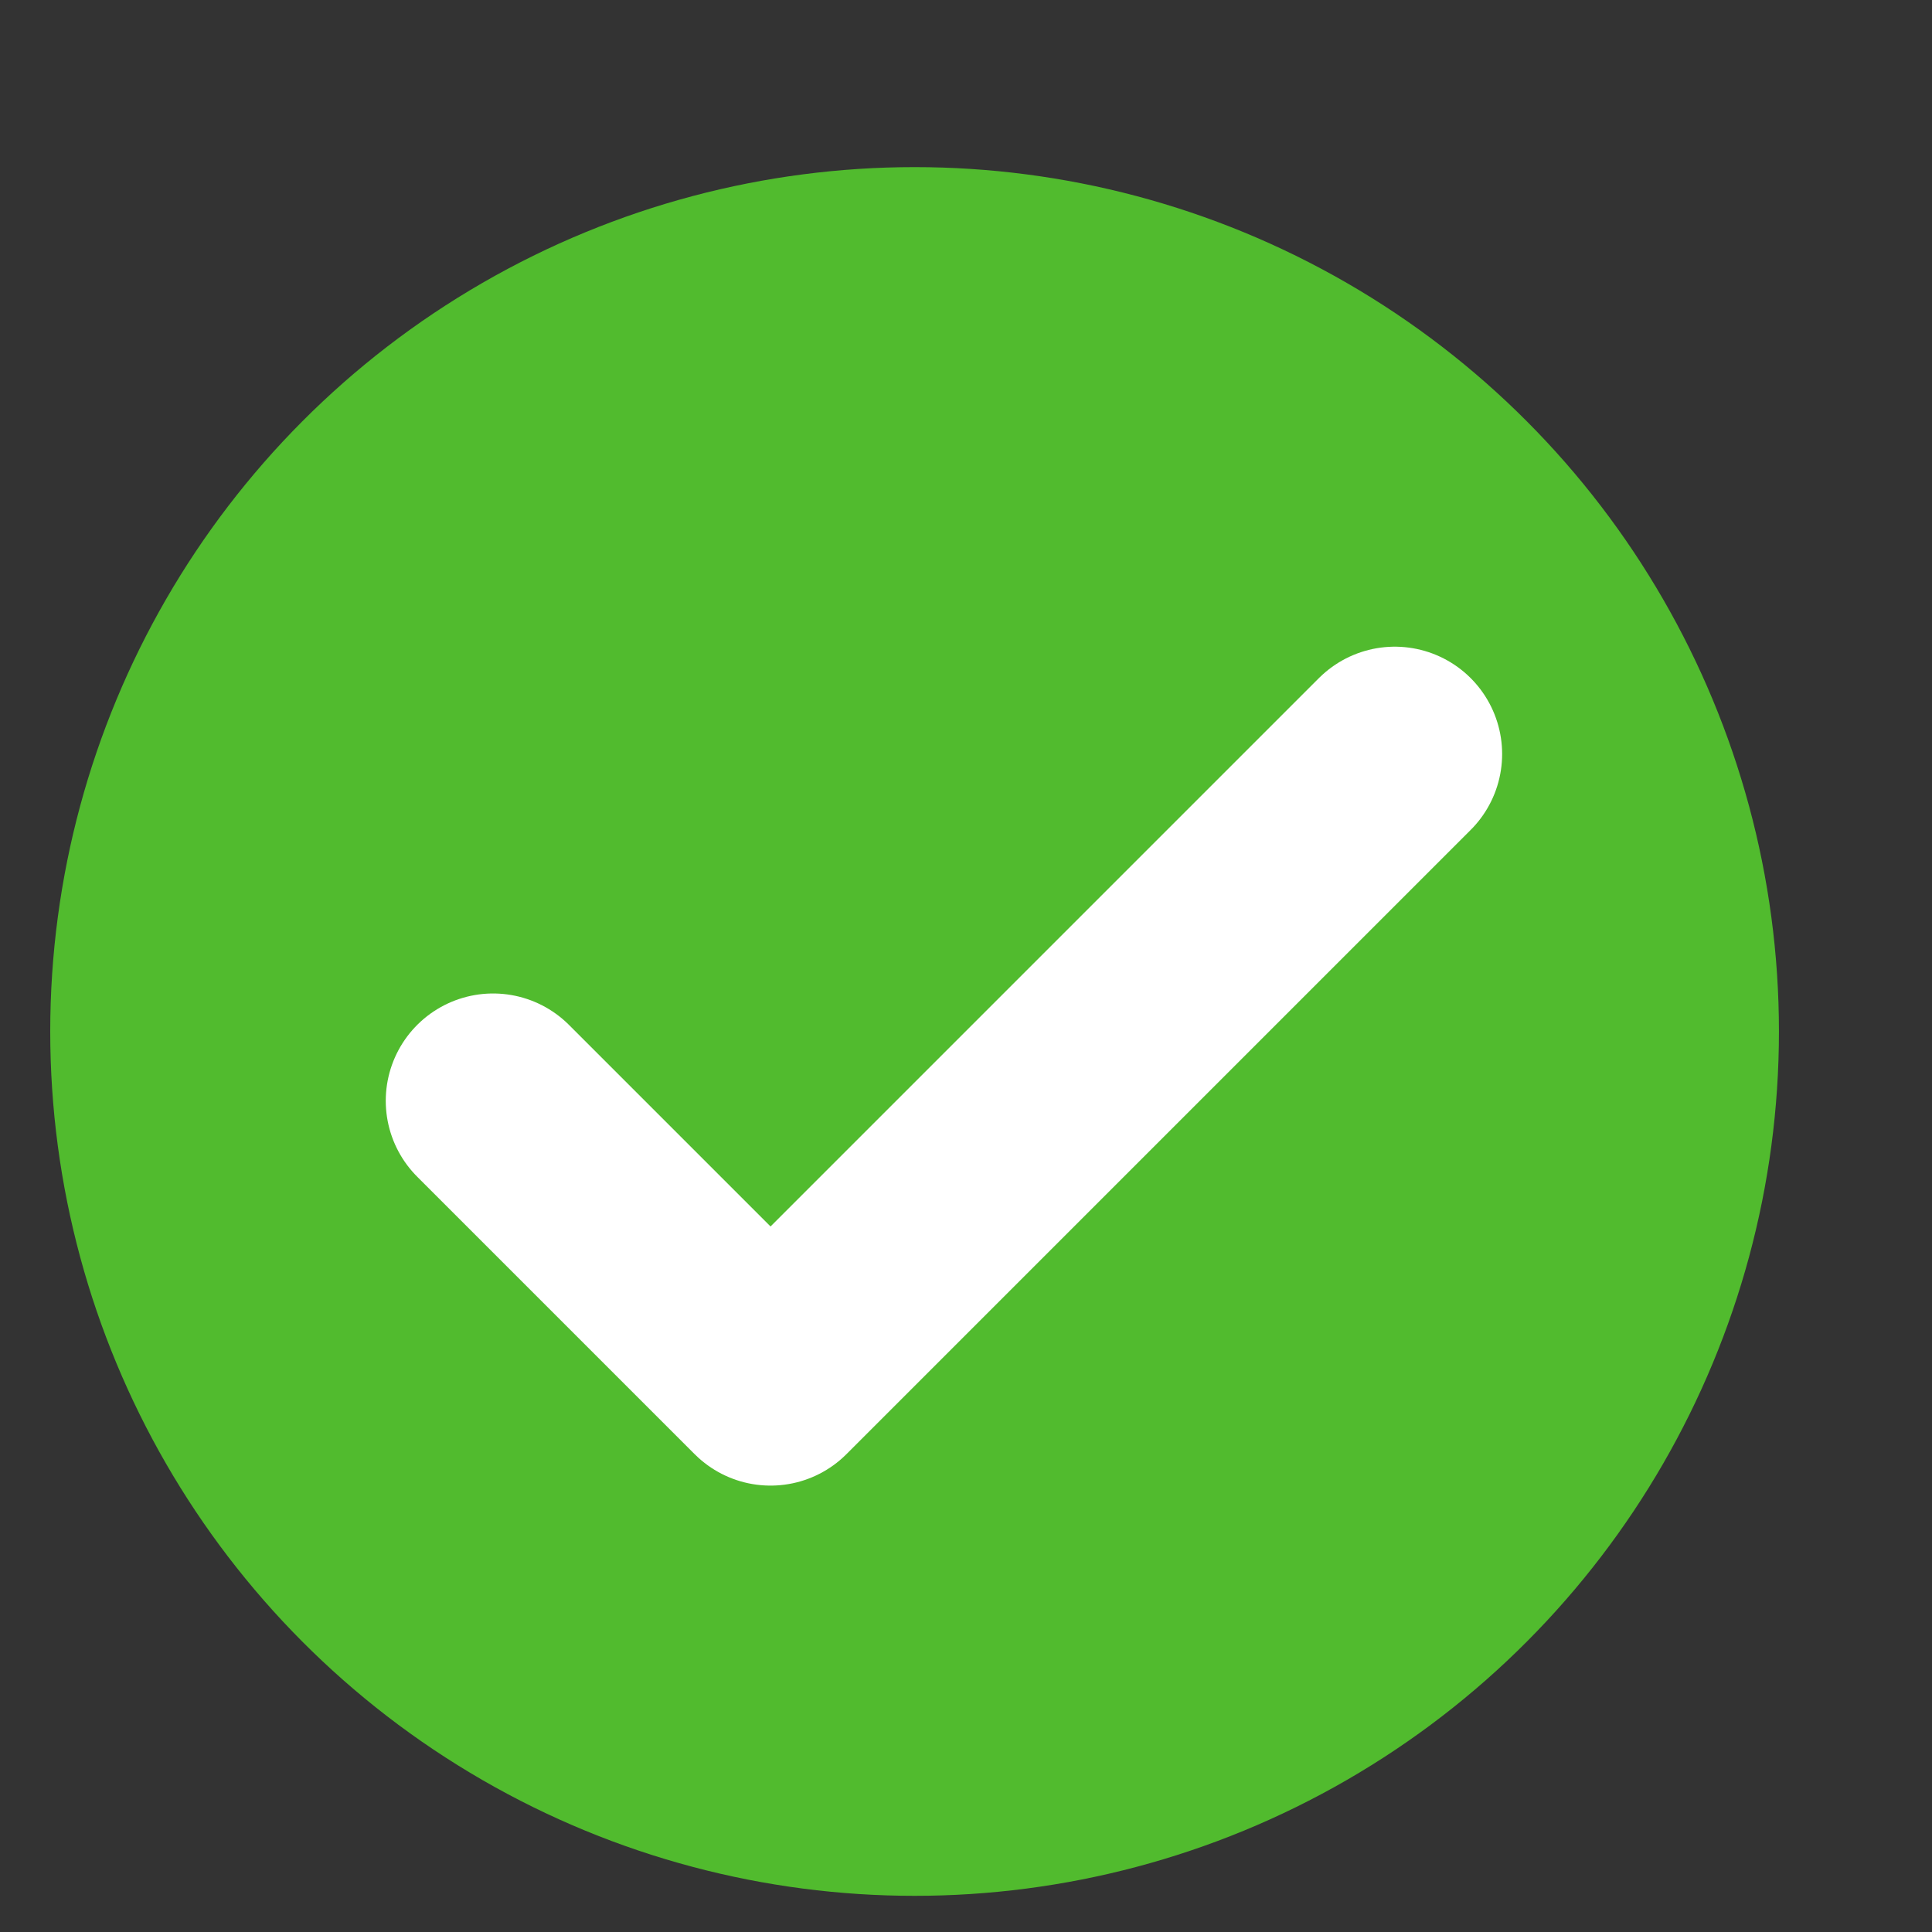
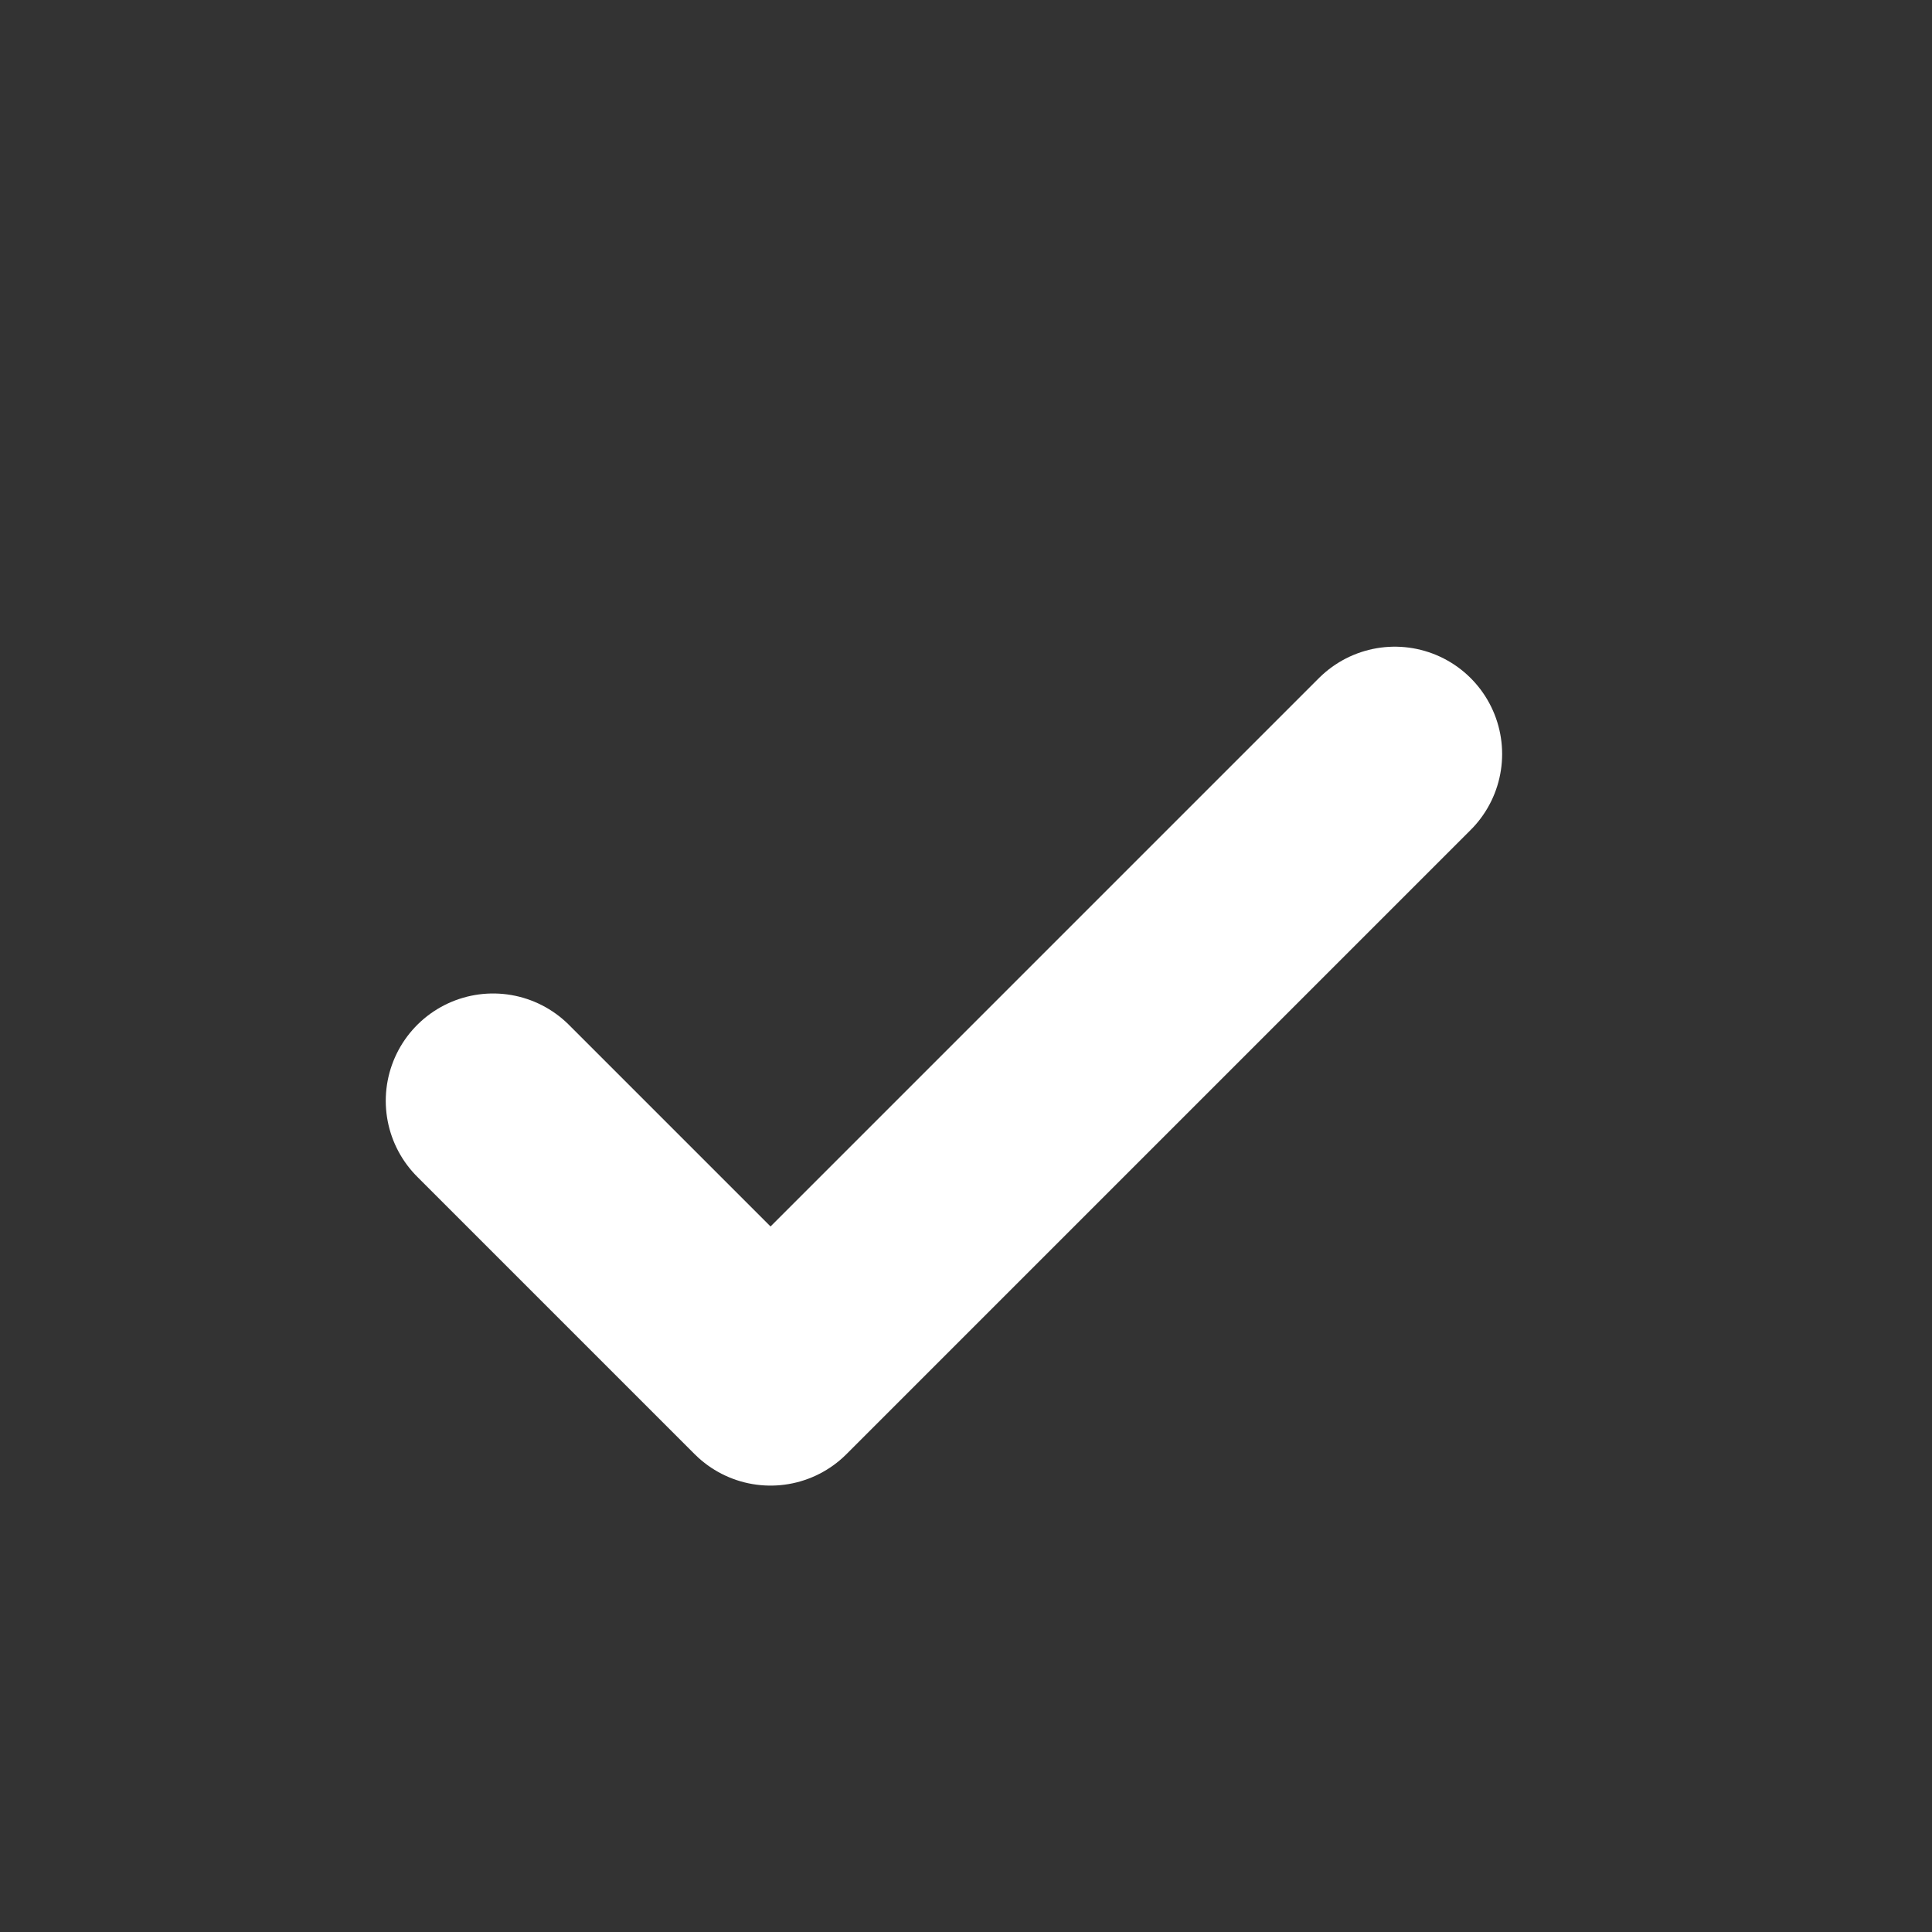
<svg xmlns="http://www.w3.org/2000/svg" width="18" height="18" viewBox="0 0 18 18" fill="none">
  <rect x="0" y="0" width="18" height="18" fill="#333333" stroke="none" />
-   <circle cx="8.521" cy="9.61" r="8.053" fill="#51BB2E" />
  <path d="M12.995 7.025L7.179 12.841L4.594 10.256" stroke="white" stroke-width="2" stroke-linecap="round" stroke-linejoin="round" />
</svg>